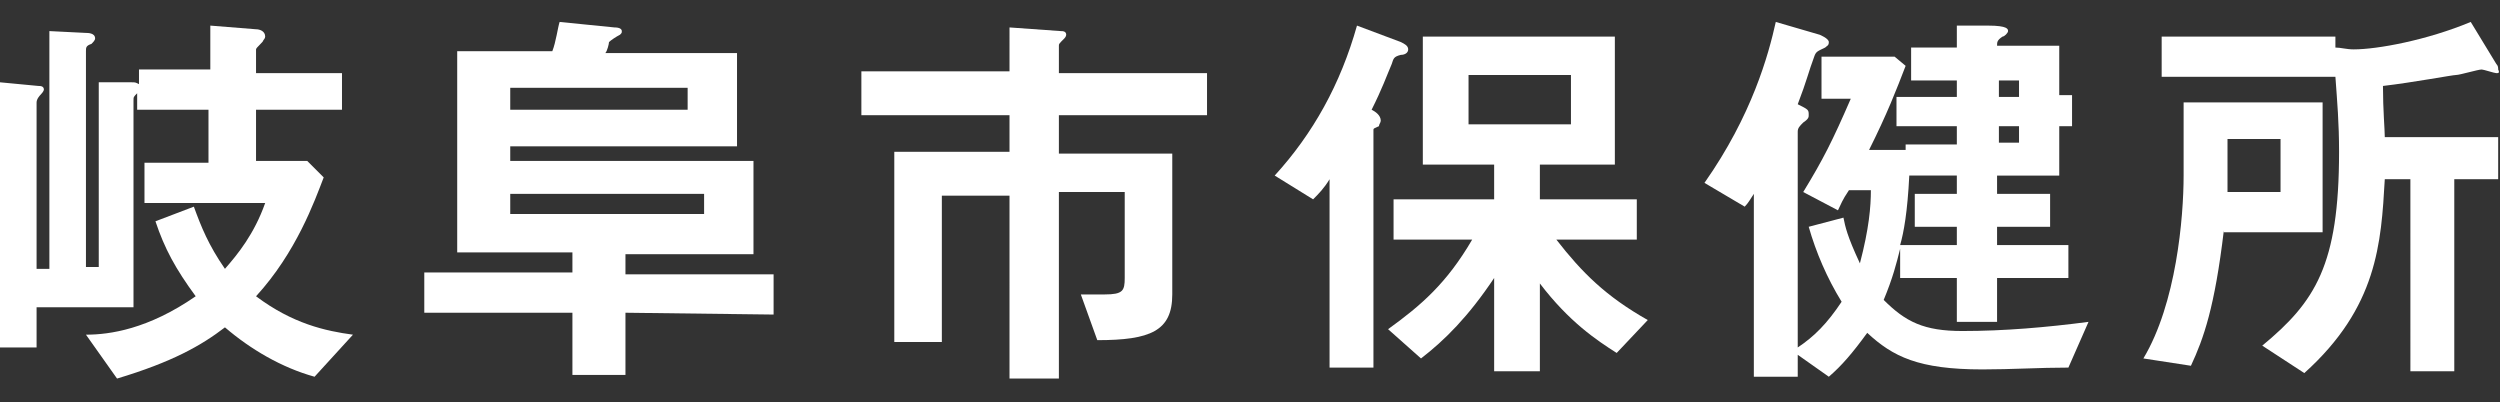
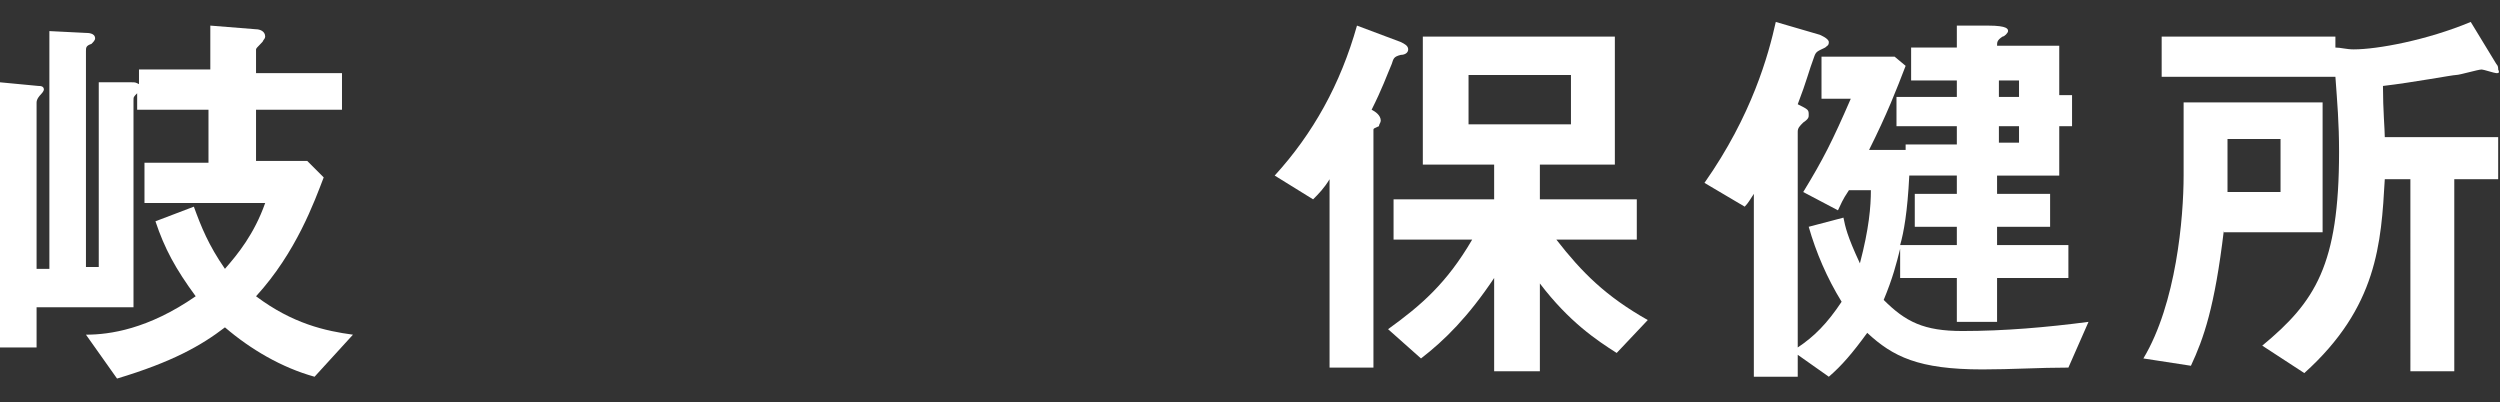
<svg xmlns="http://www.w3.org/2000/svg" version="1.1" id="_レイヤー_2" x="0px" y="0px" viewBox="0 0 136.7 22" style="enable-background:new 0 0 136.7 22;" xml:space="preserve">
  <rect x="0" y="0" width="136.7" height="22" fill="#333333" stroke="none" />
  <style type="text/css">
	.st0{fill:#FFFFFF;}
</style>
  <g id="_レイヤー_1-2">
    <path class="st0" d="M17.2,20.6c-1.8-0.5-3.5-1.5-4.9-2.7c-1.3,1-2.9,1.9-5.9,2.8l-1.7-2.4c1.3,0,3.4-0.3,6-2.1   c-1.1-1.5-1.7-2.6-2.2-4.1l2.1-0.8c0.4,1.1,0.8,2.1,1.7,3.4c0.7-0.8,1.6-1.9,2.2-3.6H7.9V8.9h3.5V6H7.5V5.1   C7.3,5.3,7.3,5.3,7.3,5.5v11.3H2V19H0V4.5l2.1,0.2c0.1,0,0.3,0,0.3,0.2c0,0,0,0.1-0.2,0.3c0,0-0.2,0.2-0.2,0.4v9.1h0.7v-13l2,0.1   c0.1,0,0.5,0,0.5,0.3c0,0.1-0.1,0.2-0.2,0.3C4.7,2.5,4.7,2.6,4.7,2.8v11.8h0.7V4.5l1.8,0c0.2,0,0.2,0,0.4,0.1V3.8h3.9V1.4L14,1.6   c0.2,0,0.5,0.1,0.5,0.4c0,0,0,0.1-0.1,0.2c0,0.1-0.4,0.4-0.4,0.5v1.3h4.7V6H14v2.8h2.8l0.9,0.9c-0.5,1.3-1.5,4.1-3.7,6.5   c2,1.5,3.8,1.9,5.3,2.1L17.2,20.6L17.2,20.6z" />
-     <path class="st0" d="M34.2,17.1v3.4h-2.9v-3.4h-8.1v-2.2h8.1v-1.1h-6.3v-11h5.2c0.2-0.5,0.3-1.3,0.4-1.6l3,0.3   c0.3,0,0.4,0.1,0.4,0.2c0,0.1,0,0.1-0.1,0.2c-0.2,0.1-0.5,0.3-0.6,0.4c0,0.1-0.1,0.5-0.2,0.6h7.2v5.1H27.9v0.8h13.3v5.1h-7v1.1h8.1   v2.2L34.2,17.1L34.2,17.1z M37.6,4.8h-9.7V6h9.7C37.6,6,37.6,4.8,37.6,4.8z M38.5,10.6H27.9v1.1h10.6V10.6z" />
-     <path class="st0" d="M57.9,6.3v2.1h6.2v7.7c0,2-1.2,2.5-4.1,2.5l-0.9-2.5c0.4,0,0.8,0,1.3,0c1,0,1.1-0.2,1.1-0.9v-4.7h-3.6v10.2   h-2.7V10.7h-3.7v8h-2.6V8.3h6.3V6.3h-8.1V3.9h8.1V1.5L58,1.7c0.1,0,0.3,0,0.3,0.2c0,0,0,0.1-0.1,0.2c-0.3,0.3-0.3,0.3-0.3,0.4v1.5   H66v2.3C66,6.3,57.9,6.3,57.9,6.3z" />
    <path class="st0" d="M76.6,3c-0.4,0.1-0.4,0.2-0.5,0.5C75.8,4.2,75.6,4.8,75,6c0.2,0.1,0.5,0.3,0.5,0.6c0,0.1-0.1,0.2-0.1,0.3   C75.2,7,75.1,7,75.1,7.1v13h-2.4V9.8c-0.3,0.5-0.6,0.8-0.9,1.1l-2.1-1.3c2.1-2.3,3.6-5,4.5-8.2l2.4,0.9C76.8,2.4,77,2.5,77,2.7   C77,2.9,76.8,3,76.6,3L76.6,3z M88.4,19.3c-1.1-0.7-2.6-1.7-4.2-3.8v4.8h-2.5v-5.1c-1.4,2.1-2.7,3.4-4,4.4L75.9,18   c1.8-1.3,3.2-2.5,4.6-4.9h-4.3v-2.2h5.5V9h-3.9V2h10.5v7h-4.1v1.9h5.3v2.2h-4.4c1.4,1.8,2.7,3.1,5,4.4L88.4,19.3L88.4,19.3z    M85.9,4.1h-5.6v2.7h5.6C85.9,6.9,85.9,4.1,85.9,4.1z" />
    <path class="st0" d="M113.1,20.1c-1.6,0-3.1,0.1-4.7,0.1c-3.5,0-4.9-0.7-6.3-2c-0.8,1.1-1.4,1.8-2.1,2.4l-1.7-1.2v1.2h-2.4v-10   c-0.2,0.3-0.3,0.5-0.5,0.7l-2.2-1.3c2.6-3.7,3.5-7,3.9-8.8l2.4,0.7c0,0,0.5,0.2,0.5,0.4c0,0.2-0.1,0.2-0.2,0.3   c-0.4,0.2-0.5,0.2-0.6,0.5c-0.3,0.8-0.4,1.3-0.9,2.6c0.6,0.3,0.6,0.3,0.6,0.6c0,0.1,0,0.2-0.3,0.4c-0.2,0.2-0.3,0.3-0.3,0.5v11.8   c0.9-0.6,1.6-1.3,2.4-2.5c-0.8-1.3-1.4-2.7-1.8-4.1l1.9-0.5c0.1,0.5,0.2,1,0.9,2.5c0.5-1.9,0.6-3.1,0.6-4h-1.2   c-0.4,0.6-0.4,0.7-0.6,1.1l-1.9-1c1.1-1.8,1.6-2.8,2.6-5.1h-1.6V3.1h4l0.6,0.5c-0.5,1.3-1,2.6-2,4.6h2V7.9h2.8V6.9h-3.3V5.3h3.3   V4.4h-2.5V2.6h2.5V1.4l1.7,0c1.1,0,1.1,0.2,1.1,0.3S109.6,2,109.5,2c-0.3,0.2-0.3,0.3-0.3,0.5h3.4v2.7h0.7v1.7h-0.7v2.7h-3.4v1h2.9   v1.8h-2.9v1h3.9v1.8h-3.9v2.4H107v-2.4h-3.1v-1.6c-0.2,0.8-0.4,1.6-0.9,2.8c1.2,1.2,2.2,1.7,4.3,1.7c2.3,0,4.6-0.2,6.9-0.5   L113.1,20.1L113.1,20.1z M107,12.4h-2.3v-1.8h2.3v-1h-2.6c-0.1,2-0.3,3.1-0.5,3.8h3.1C107,13.5,107,12.4,107,12.4z M110.4,4.4h-1.1   v0.9h1.1V4.4z M110.4,6.9h-1.1v0.9h1.1V6.9z" />
    <path class="st0" d="M121.6,12.6c-0.5,4.2-1.1,5.9-1.8,7.4l-2.6-0.4c1.8-3,2.2-7.7,2.2-10V5.6h7.6v7.1H121.6L121.6,12.6z M136.5,4   c-0.1,0-0.7-0.2-0.8-0.2c-0.2,0-1.2,0.3-1.4,0.3c-0.2,0-2.3,0.4-4,0.6c0,1.3,0.1,2.4,0.1,2.8h6.2v2.3h-2.4v10.5h-2.4V9.8h-1.4   c-0.2,3.5-0.4,7-4.4,10.6l-2.3-1.5c2.9-2.4,4.2-4.4,4.2-10.6c0-1.6-0.1-2.7-0.2-4.1h-9.5V2h9.5v0.6c0.3,0,0.6,0.1,1,0.1   c1.3,0,4-0.5,6.4-1.5l1.4,2.3c0.1,0.1,0.1,0.2,0.1,0.3C136.7,4,136.6,4,136.5,4L136.5,4z M124.7,7.6h-2.9c0,1.5,0,1.7,0,2.9h2.9   C124.7,10.5,124.7,7.6,124.7,7.6z" />
  </g>
</svg>